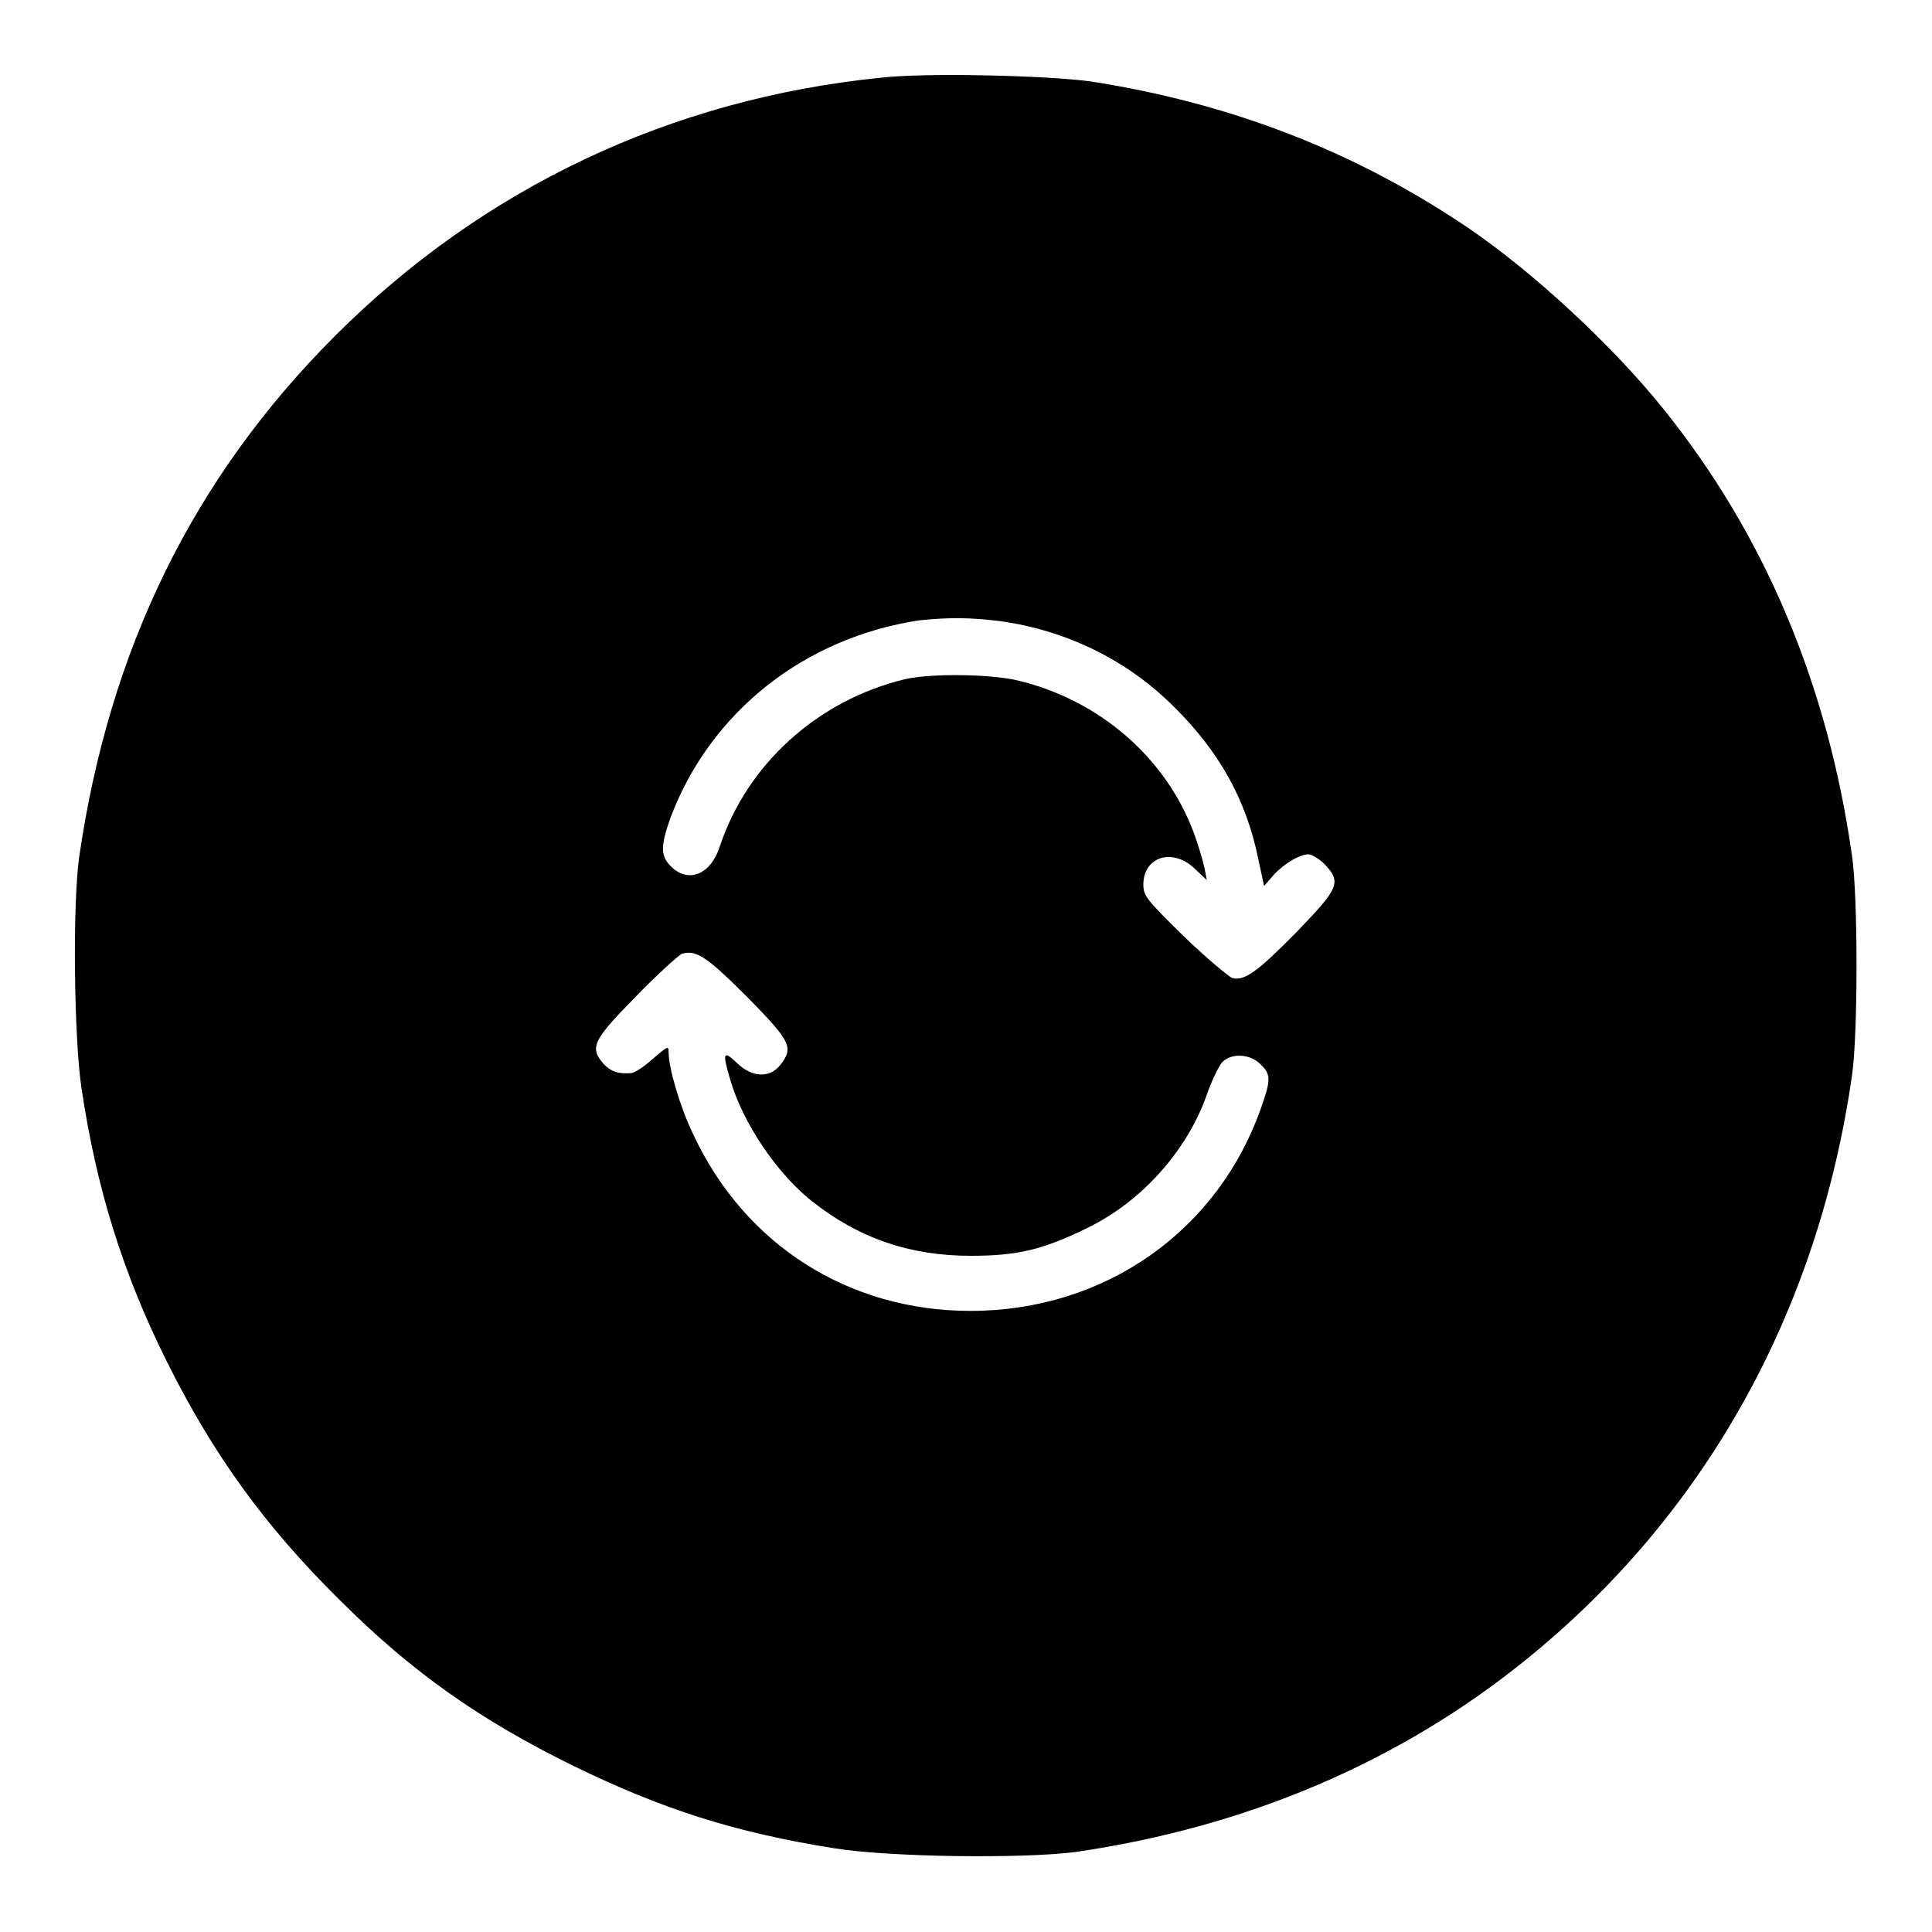
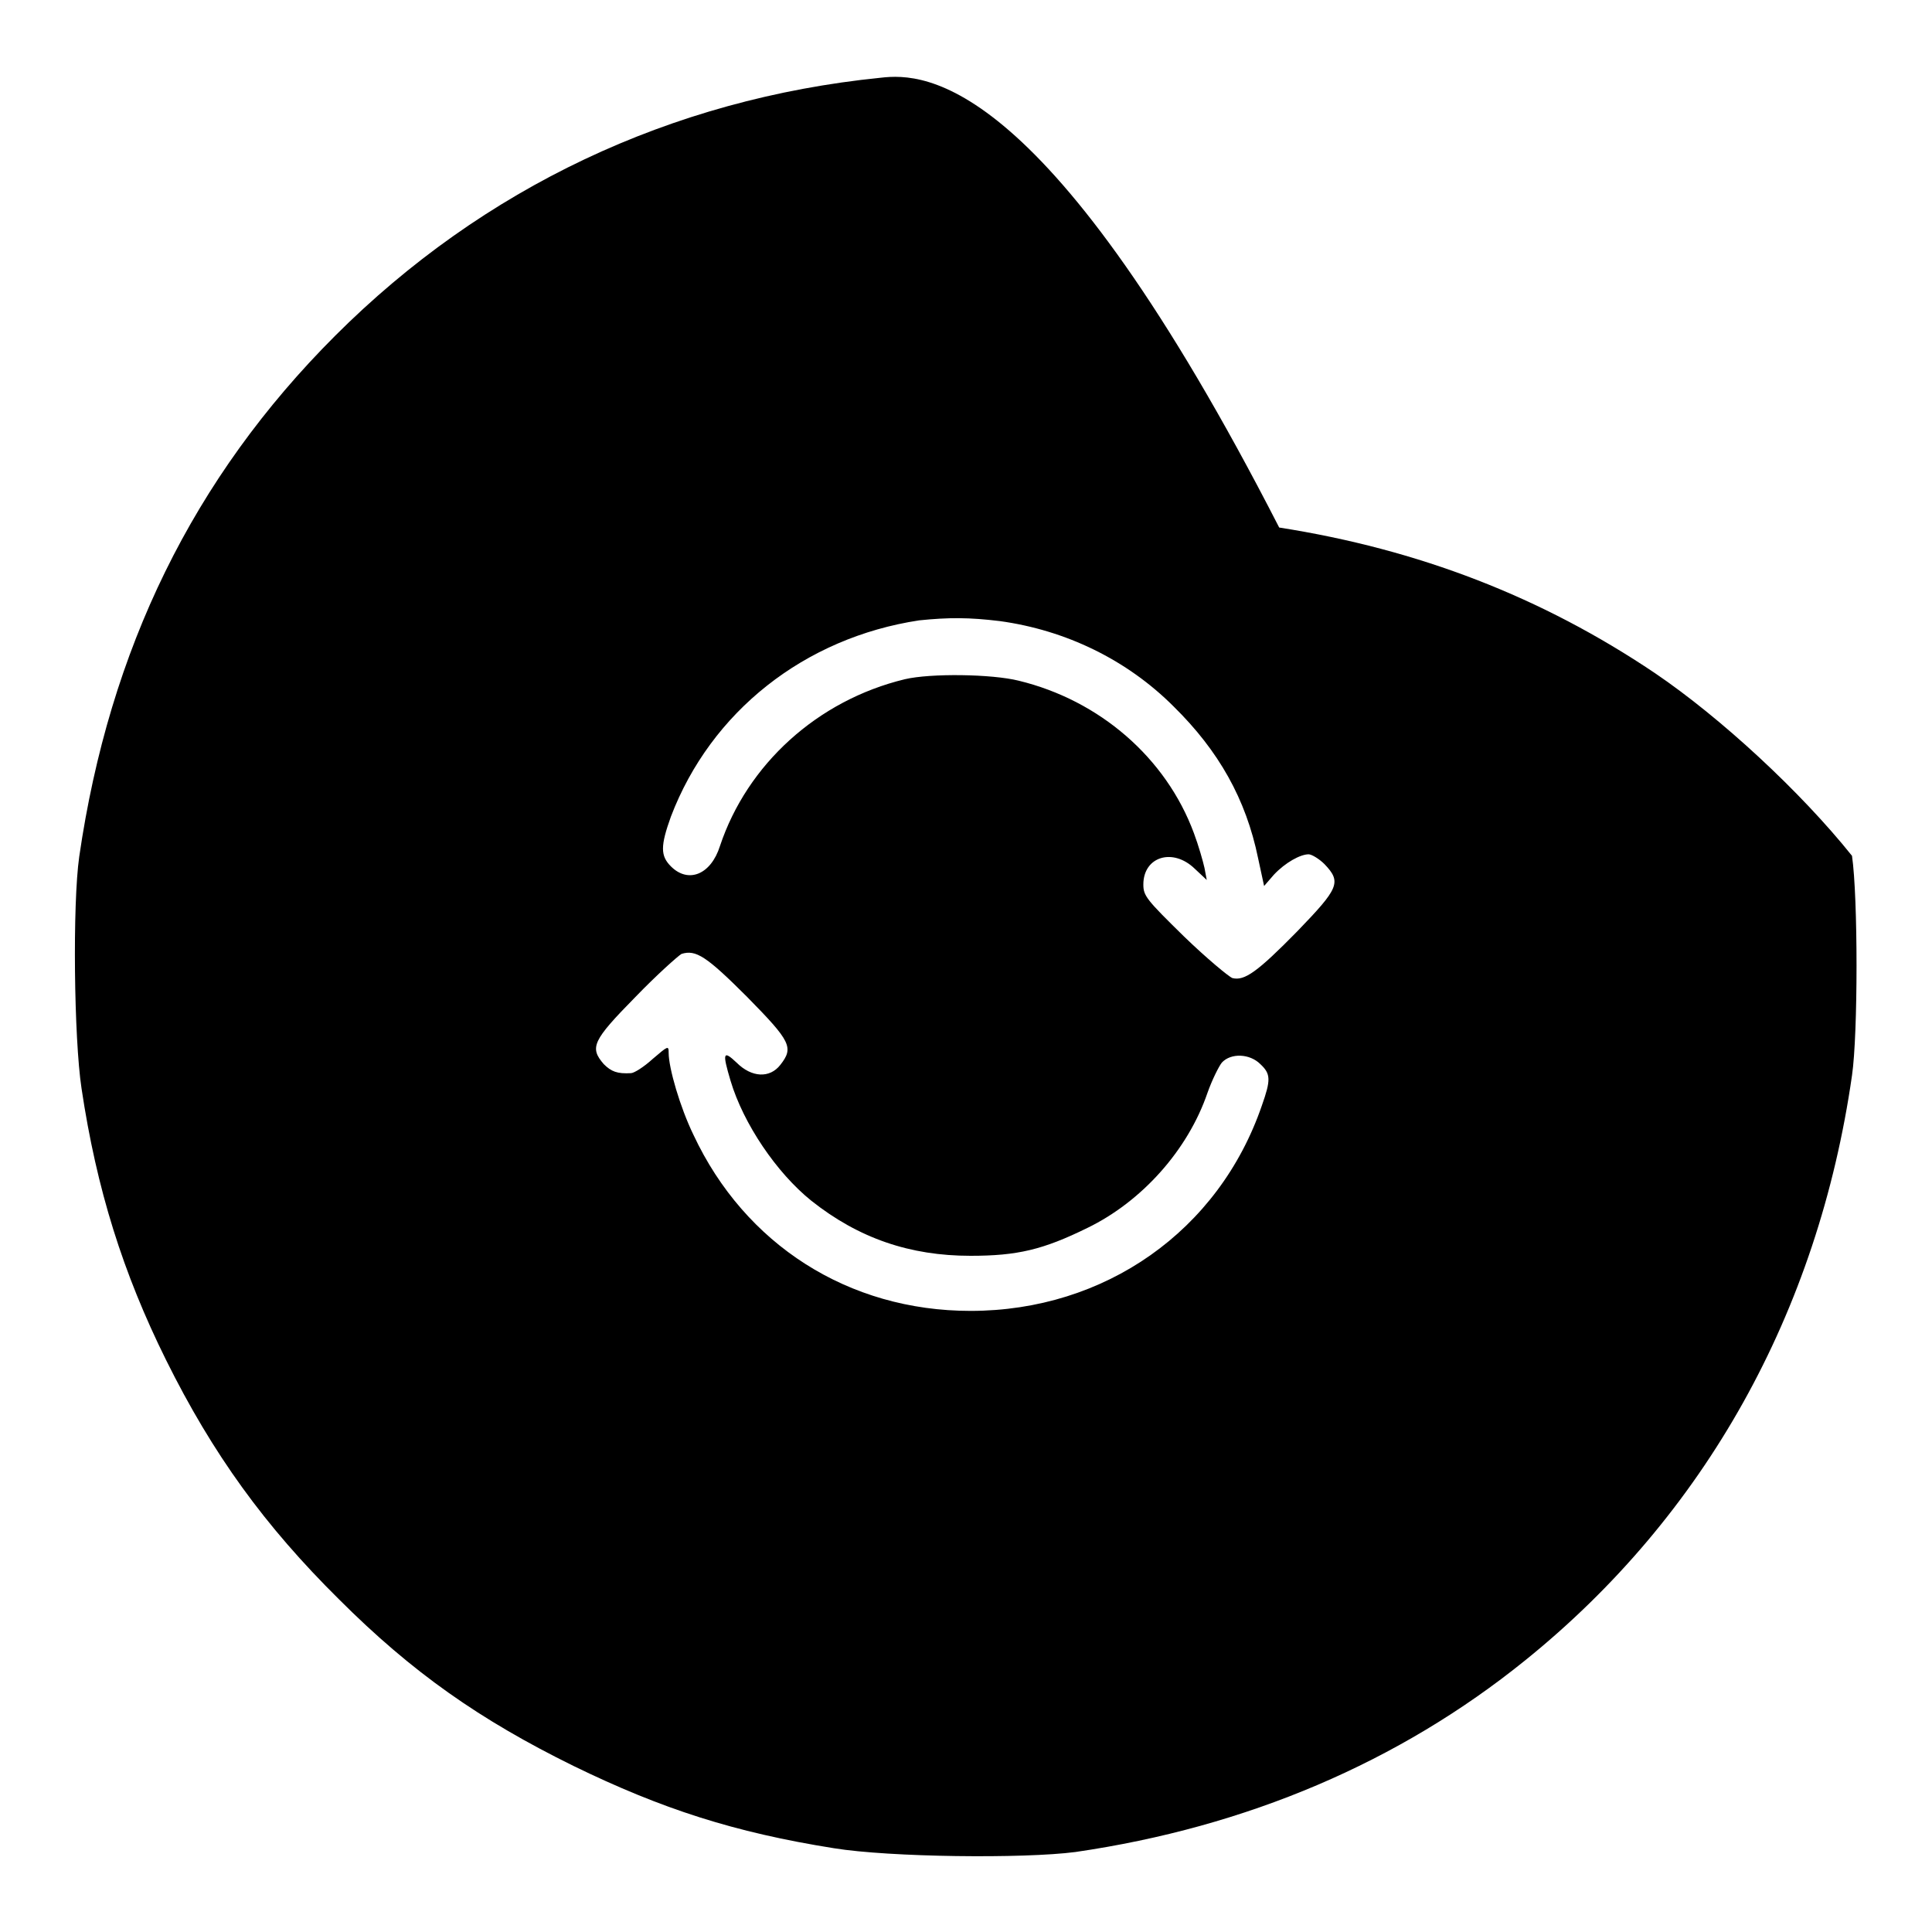
<svg xmlns="http://www.w3.org/2000/svg" version="1.1" x="0px" y="0px" viewBox="0 0 256 256" enable-background="new 0 0 256 256" xml:space="preserve">
  <g>
    <g>
      <g>
-         <path fill="#000000" d="M116.7,10.3C88.9,13.1,64,24.9,44.4,44.5c-18.8,18.8-29.9,41.5-33.9,69c-0.9,6.3-0.7,24.1,0.3,30.7c2,13.4,5.5,24.5,11.2,36c6.2,12.5,13.1,22,22.9,31.7c9.7,9.7,18.7,16,31.1,22.1c11.7,5.7,21.3,8.8,34.5,10.9c7.4,1.2,25.1,1.4,32,0.5c22.7-3.3,42.9-11.9,59.6-25.4c23.8-19.2,38.8-46.1,43.3-77.5c0.8-5.5,0.8-23.6,0-29.1c-3.2-22.6-11.5-42.4-24.9-59.1c-6.8-8.5-17.4-18.3-26.1-24.2c-15-10.1-31.3-16.4-49.8-19.3C138.8,10,122.6,9.6,116.7,10.3z M132.5,82.3c8.7,1.2,16.8,5.1,23,11.3c6,5.9,9.6,12.3,11.2,20.1l0.8,3.7l1.3-1.5c1.5-1.6,3.5-2.7,4.6-2.7c0.4,0,1.4,0.6,2.1,1.3c2.3,2.4,1.9,3.2-3.6,8.9c-5.3,5.4-7,6.6-8.6,6.2c-0.5-0.2-3.4-2.6-6.4-5.5c-5-4.9-5.4-5.4-5.4-6.9c0-3.7,3.9-4.9,6.8-2.1l1.6,1.5l-0.3-1.6c-0.2-0.9-0.8-3-1.4-4.6c-3.7-10-12.5-17.6-23.2-20.2c-3.6-0.9-11.7-1-15.1-0.2c-11.6,2.8-20.9,11.3-24.5,22.1c-1.2,3.8-4.2,5-6.5,2.7c-1.4-1.4-1.4-2.7,0-6.6c5.3-13.9,17.7-23.7,32.9-26C125.7,81.8,128.4,81.8,132.5,82.3z M99,132.1c5.8,5.9,6.2,6.7,4.4,9c-1.4,1.8-3.8,1.7-5.8-0.3c-1.8-1.7-1.9-1.3-0.8,2.4c1.7,5.7,6.1,12.2,10.7,15.9c6.3,5,13.1,7.3,21.1,7.3c6.2,0,9.6-0.8,15.5-3.7c7.2-3.5,13.3-10.3,15.9-17.9c0.6-1.7,1.5-3.5,1.9-4c1.2-1.3,3.7-1.2,5.1,0.2c1.4,1.3,1.4,2.1,0.2,5.5c-5.7,16.6-20.8,27.2-38.6,27.2c-16.2,0-29.9-8.8-36.7-23.3c-1.8-3.7-3.3-8.9-3.3-10.9c0-1-0.1-0.9-2.1,0.8c-1.2,1.1-2.5,1.9-2.9,1.9c-1.8,0.1-2.6-0.2-3.6-1.2c-1.9-2.2-1.5-3.1,4.2-8.9c2.8-2.9,5.6-5.4,6.1-5.7C92.2,125.8,93.6,126.7,99,132.1z" />
+         <path fill="#000000" d="M116.7,10.3C88.9,13.1,64,24.9,44.4,44.5c-18.8,18.8-29.9,41.5-33.9,69c-0.9,6.3-0.7,24.1,0.3,30.7c2,13.4,5.5,24.5,11.2,36c6.2,12.5,13.1,22,22.9,31.7c9.7,9.7,18.7,16,31.1,22.1c11.7,5.7,21.3,8.8,34.5,10.9c7.4,1.2,25.1,1.4,32,0.5c22.7-3.3,42.9-11.9,59.6-25.4c23.8-19.2,38.8-46.1,43.3-77.5c0.8-5.5,0.8-23.6,0-29.1c-6.8-8.5-17.4-18.3-26.1-24.2c-15-10.1-31.3-16.4-49.8-19.3C138.8,10,122.6,9.6,116.7,10.3z M132.5,82.3c8.7,1.2,16.8,5.1,23,11.3c6,5.9,9.6,12.3,11.2,20.1l0.8,3.7l1.3-1.5c1.5-1.6,3.5-2.7,4.6-2.7c0.4,0,1.4,0.6,2.1,1.3c2.3,2.4,1.9,3.2-3.6,8.9c-5.3,5.4-7,6.6-8.6,6.2c-0.5-0.2-3.4-2.6-6.4-5.5c-5-4.9-5.4-5.4-5.4-6.9c0-3.7,3.9-4.9,6.8-2.1l1.6,1.5l-0.3-1.6c-0.2-0.9-0.8-3-1.4-4.6c-3.7-10-12.5-17.6-23.2-20.2c-3.6-0.9-11.7-1-15.1-0.2c-11.6,2.8-20.9,11.3-24.5,22.1c-1.2,3.8-4.2,5-6.5,2.7c-1.4-1.4-1.4-2.7,0-6.6c5.3-13.9,17.7-23.7,32.9-26C125.7,81.8,128.4,81.8,132.5,82.3z M99,132.1c5.8,5.9,6.2,6.7,4.4,9c-1.4,1.8-3.8,1.7-5.8-0.3c-1.8-1.7-1.9-1.3-0.8,2.4c1.7,5.7,6.1,12.2,10.7,15.9c6.3,5,13.1,7.3,21.1,7.3c6.2,0,9.6-0.8,15.5-3.7c7.2-3.5,13.3-10.3,15.9-17.9c0.6-1.7,1.5-3.5,1.9-4c1.2-1.3,3.7-1.2,5.1,0.2c1.4,1.3,1.4,2.1,0.2,5.5c-5.7,16.6-20.8,27.2-38.6,27.2c-16.2,0-29.9-8.8-36.7-23.3c-1.8-3.7-3.3-8.9-3.3-10.9c0-1-0.1-0.9-2.1,0.8c-1.2,1.1-2.5,1.9-2.9,1.9c-1.8,0.1-2.6-0.2-3.6-1.2c-1.9-2.2-1.5-3.1,4.2-8.9c2.8-2.9,5.6-5.4,6.1-5.7C92.2,125.8,93.6,126.7,99,132.1z" />
      </g>
    </g>
  </g>
</svg>